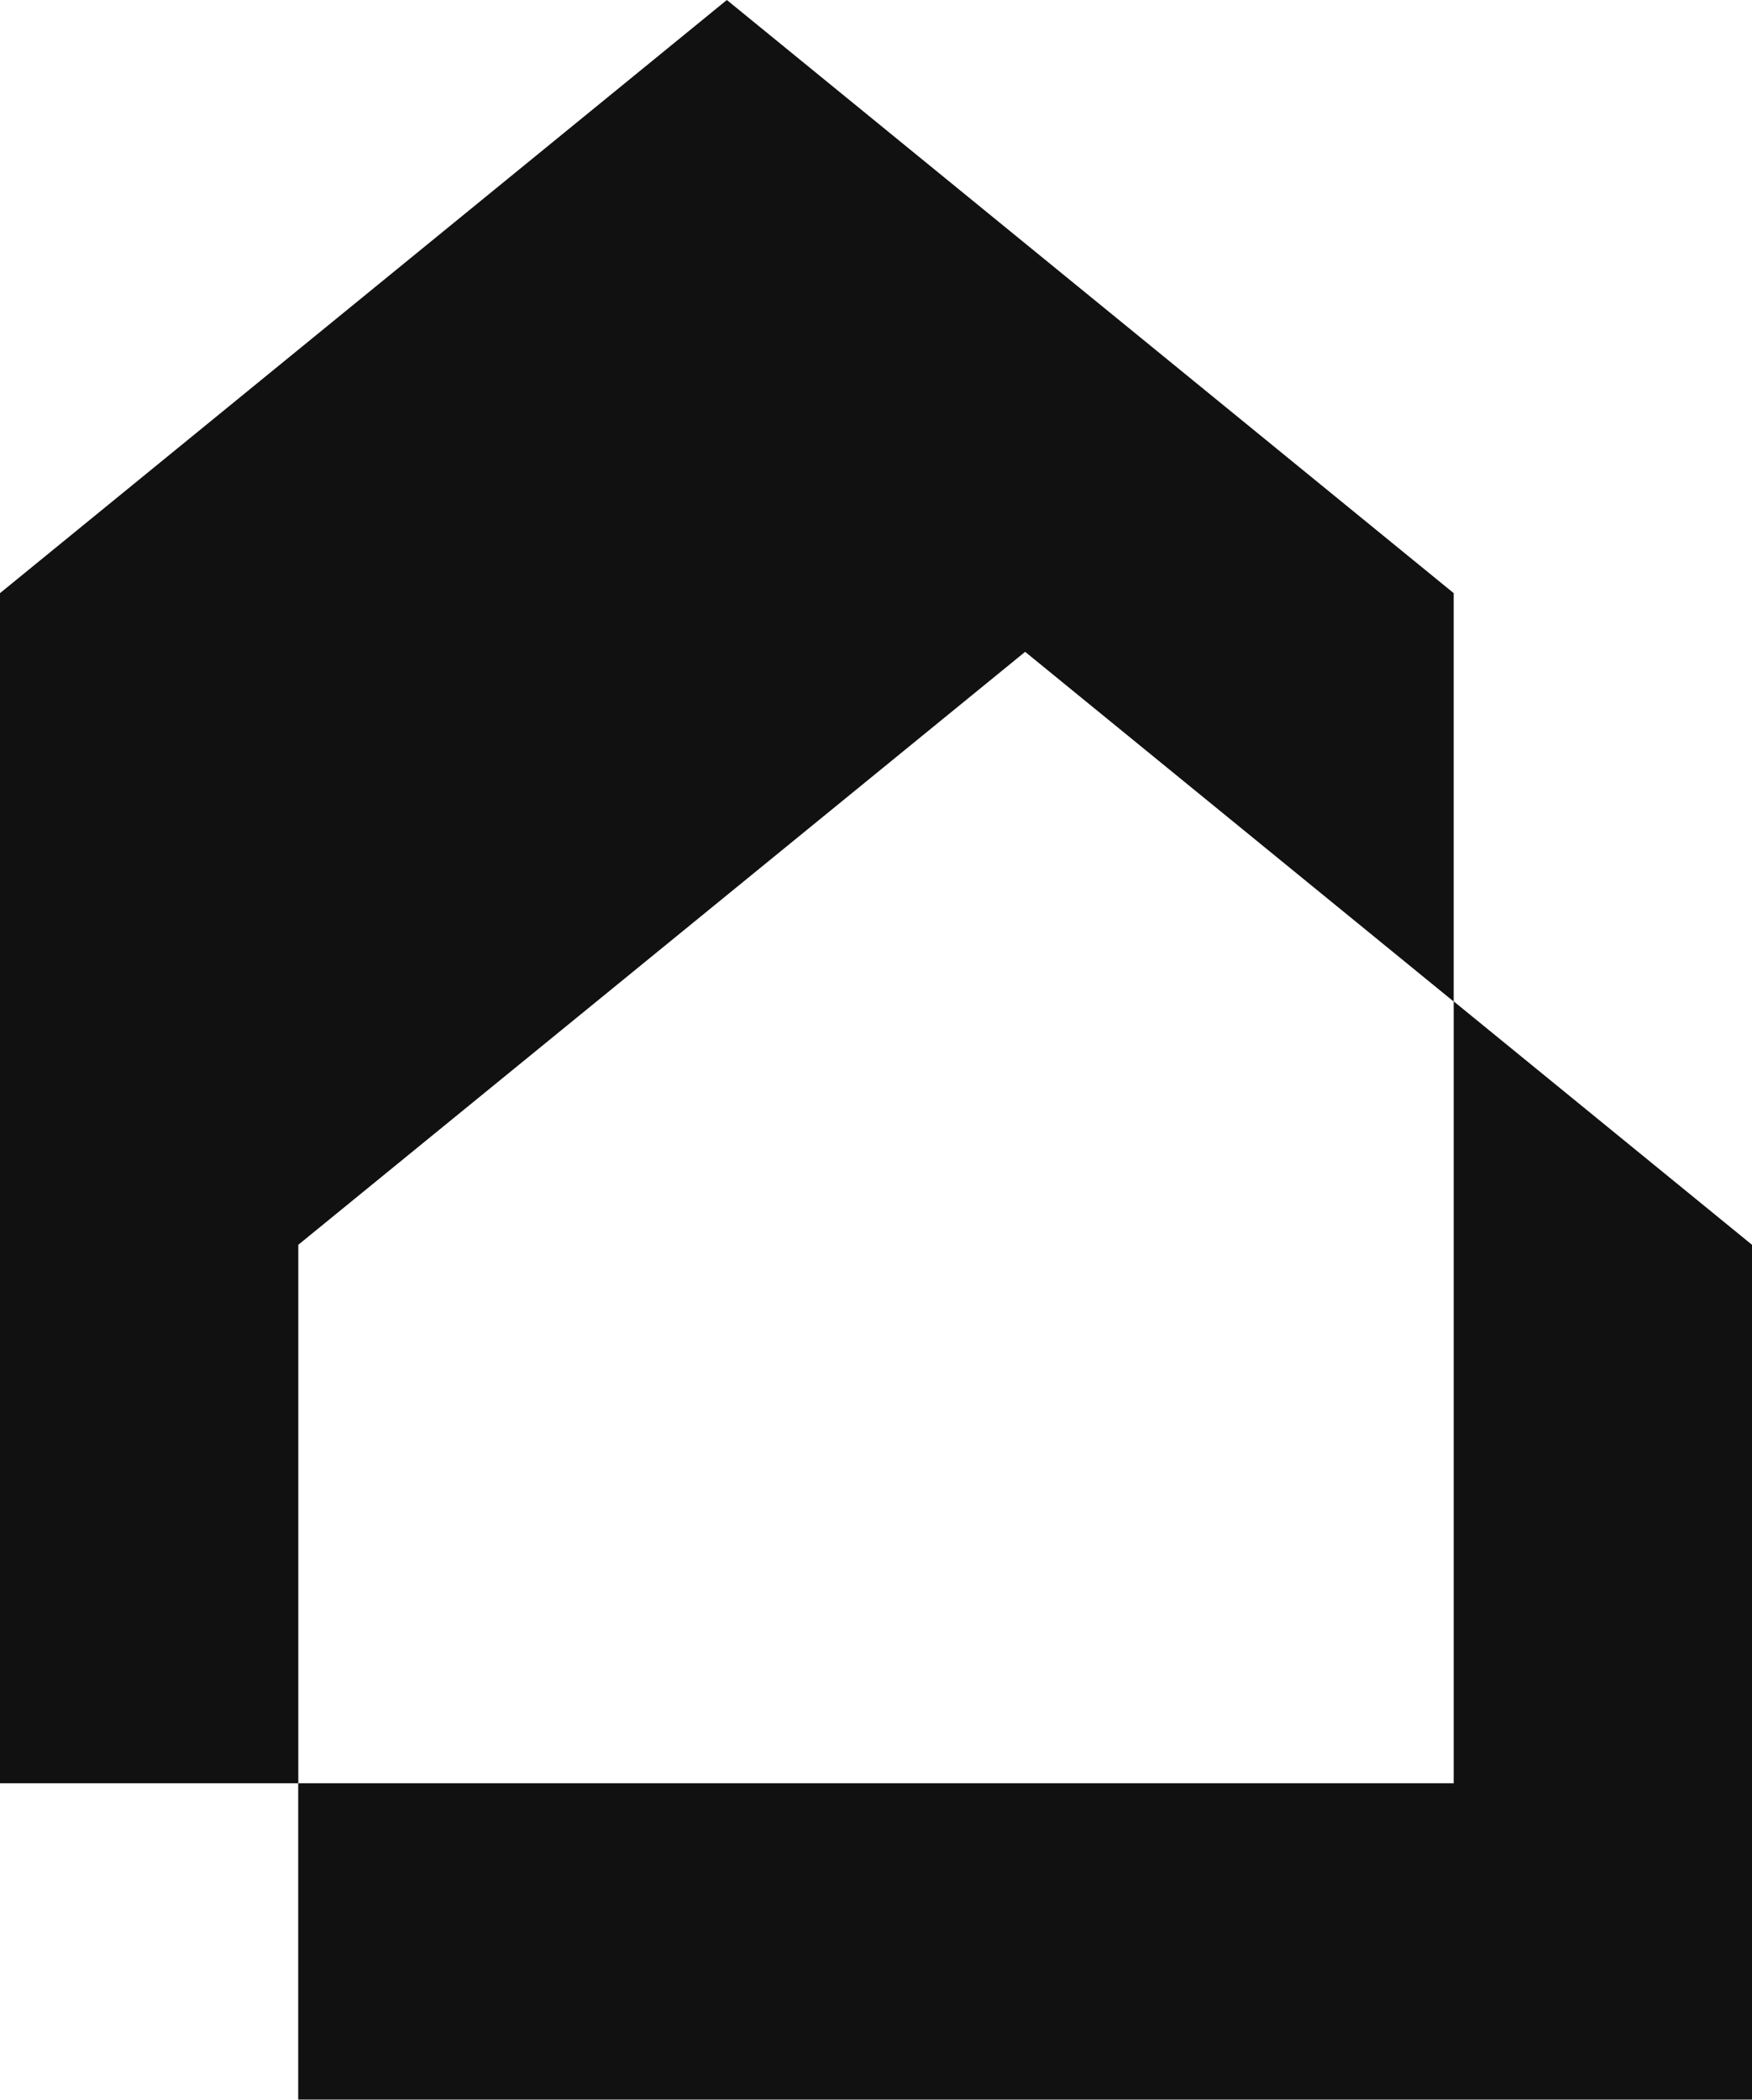
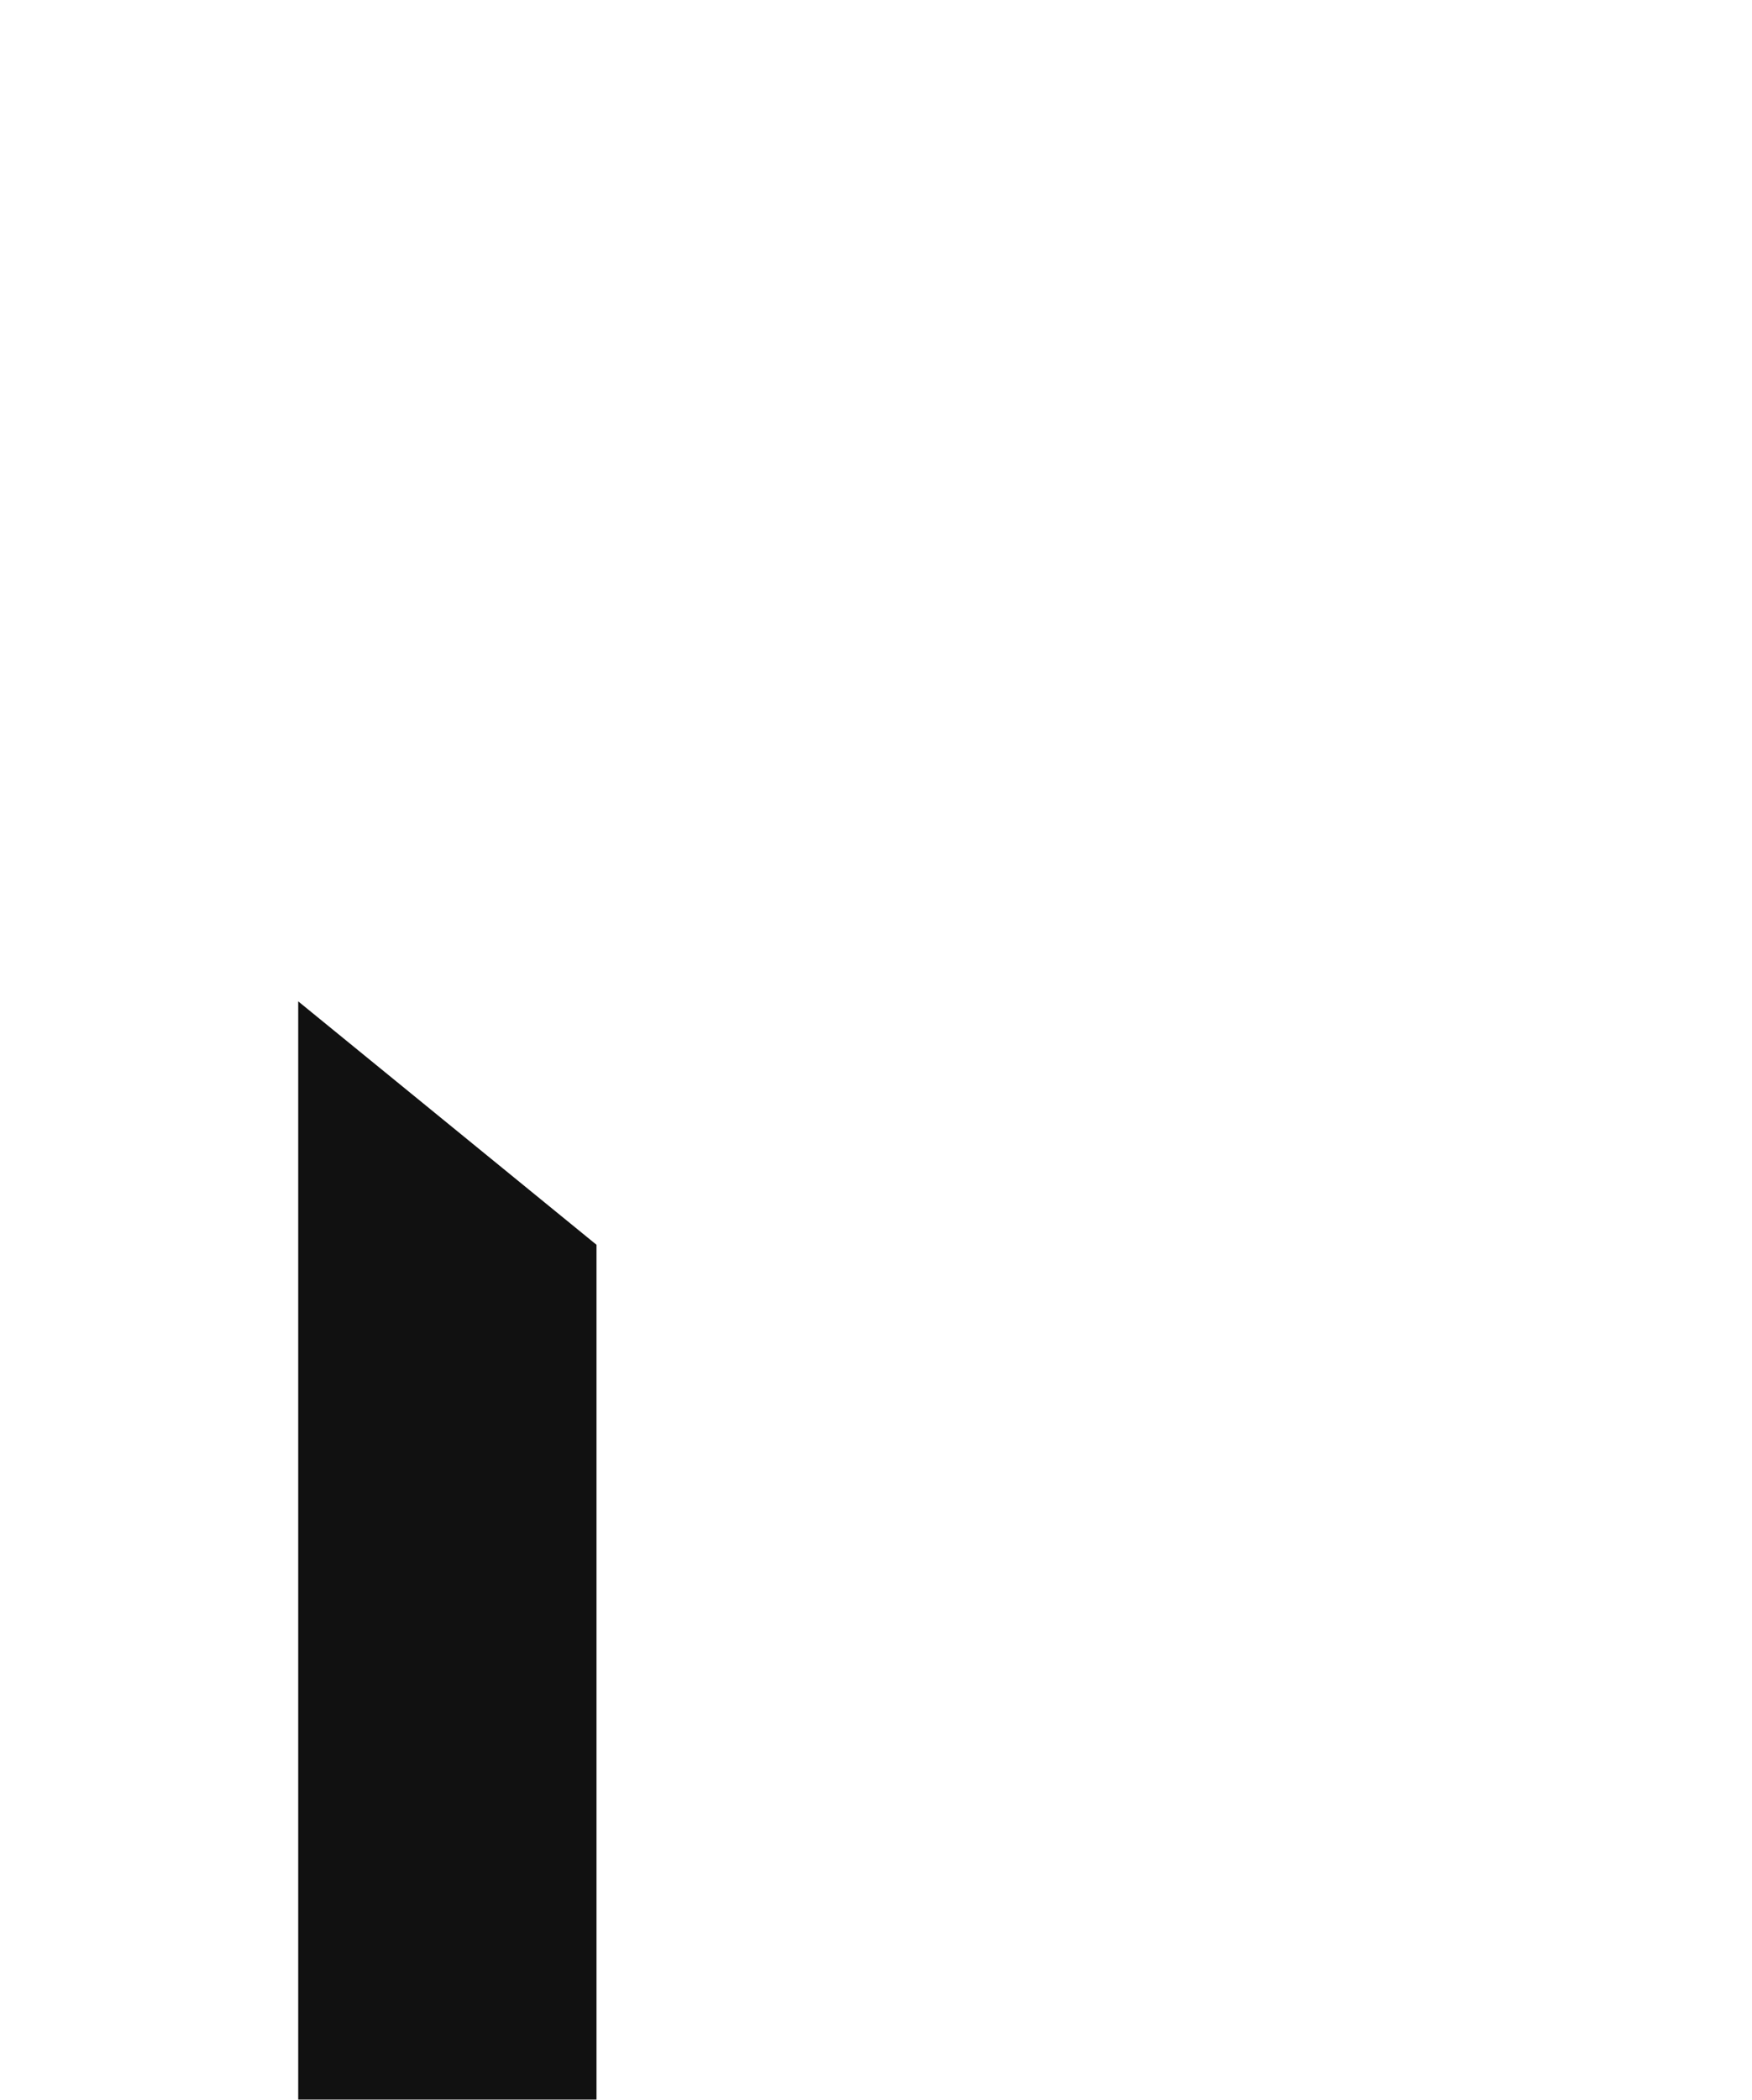
<svg xmlns="http://www.w3.org/2000/svg" width="19.141" height="22.935" viewBox="0 0 19.141 22.935">
  <g id="グループ_1601" data-name="グループ 1601" transform="translate(-123.584 -94.06)">
-     <path id="パス_831" data-name="パス 831" d="M126.843,107.657v5.882h-3.259v-13l7.941-6.479,7.941,6.479V105l-4.682-3.82Z" transform="translate(0)" fill="#111" fill-rule="evenodd" />
-     <path id="パス_832" data-name="パス 832" d="M132.748,133.364h12.624v-8.541l3.259,2.659v9.337H132.748Z" transform="translate(-5.906 -19.825)" fill="#111" fill-rule="evenodd" />
+     <path id="パス_832" data-name="パス 832" d="M132.748,133.364v-8.541l3.259,2.659v9.337H132.748Z" transform="translate(-5.906 -19.825)" fill="#111" fill-rule="evenodd" />
  </g>
</svg>